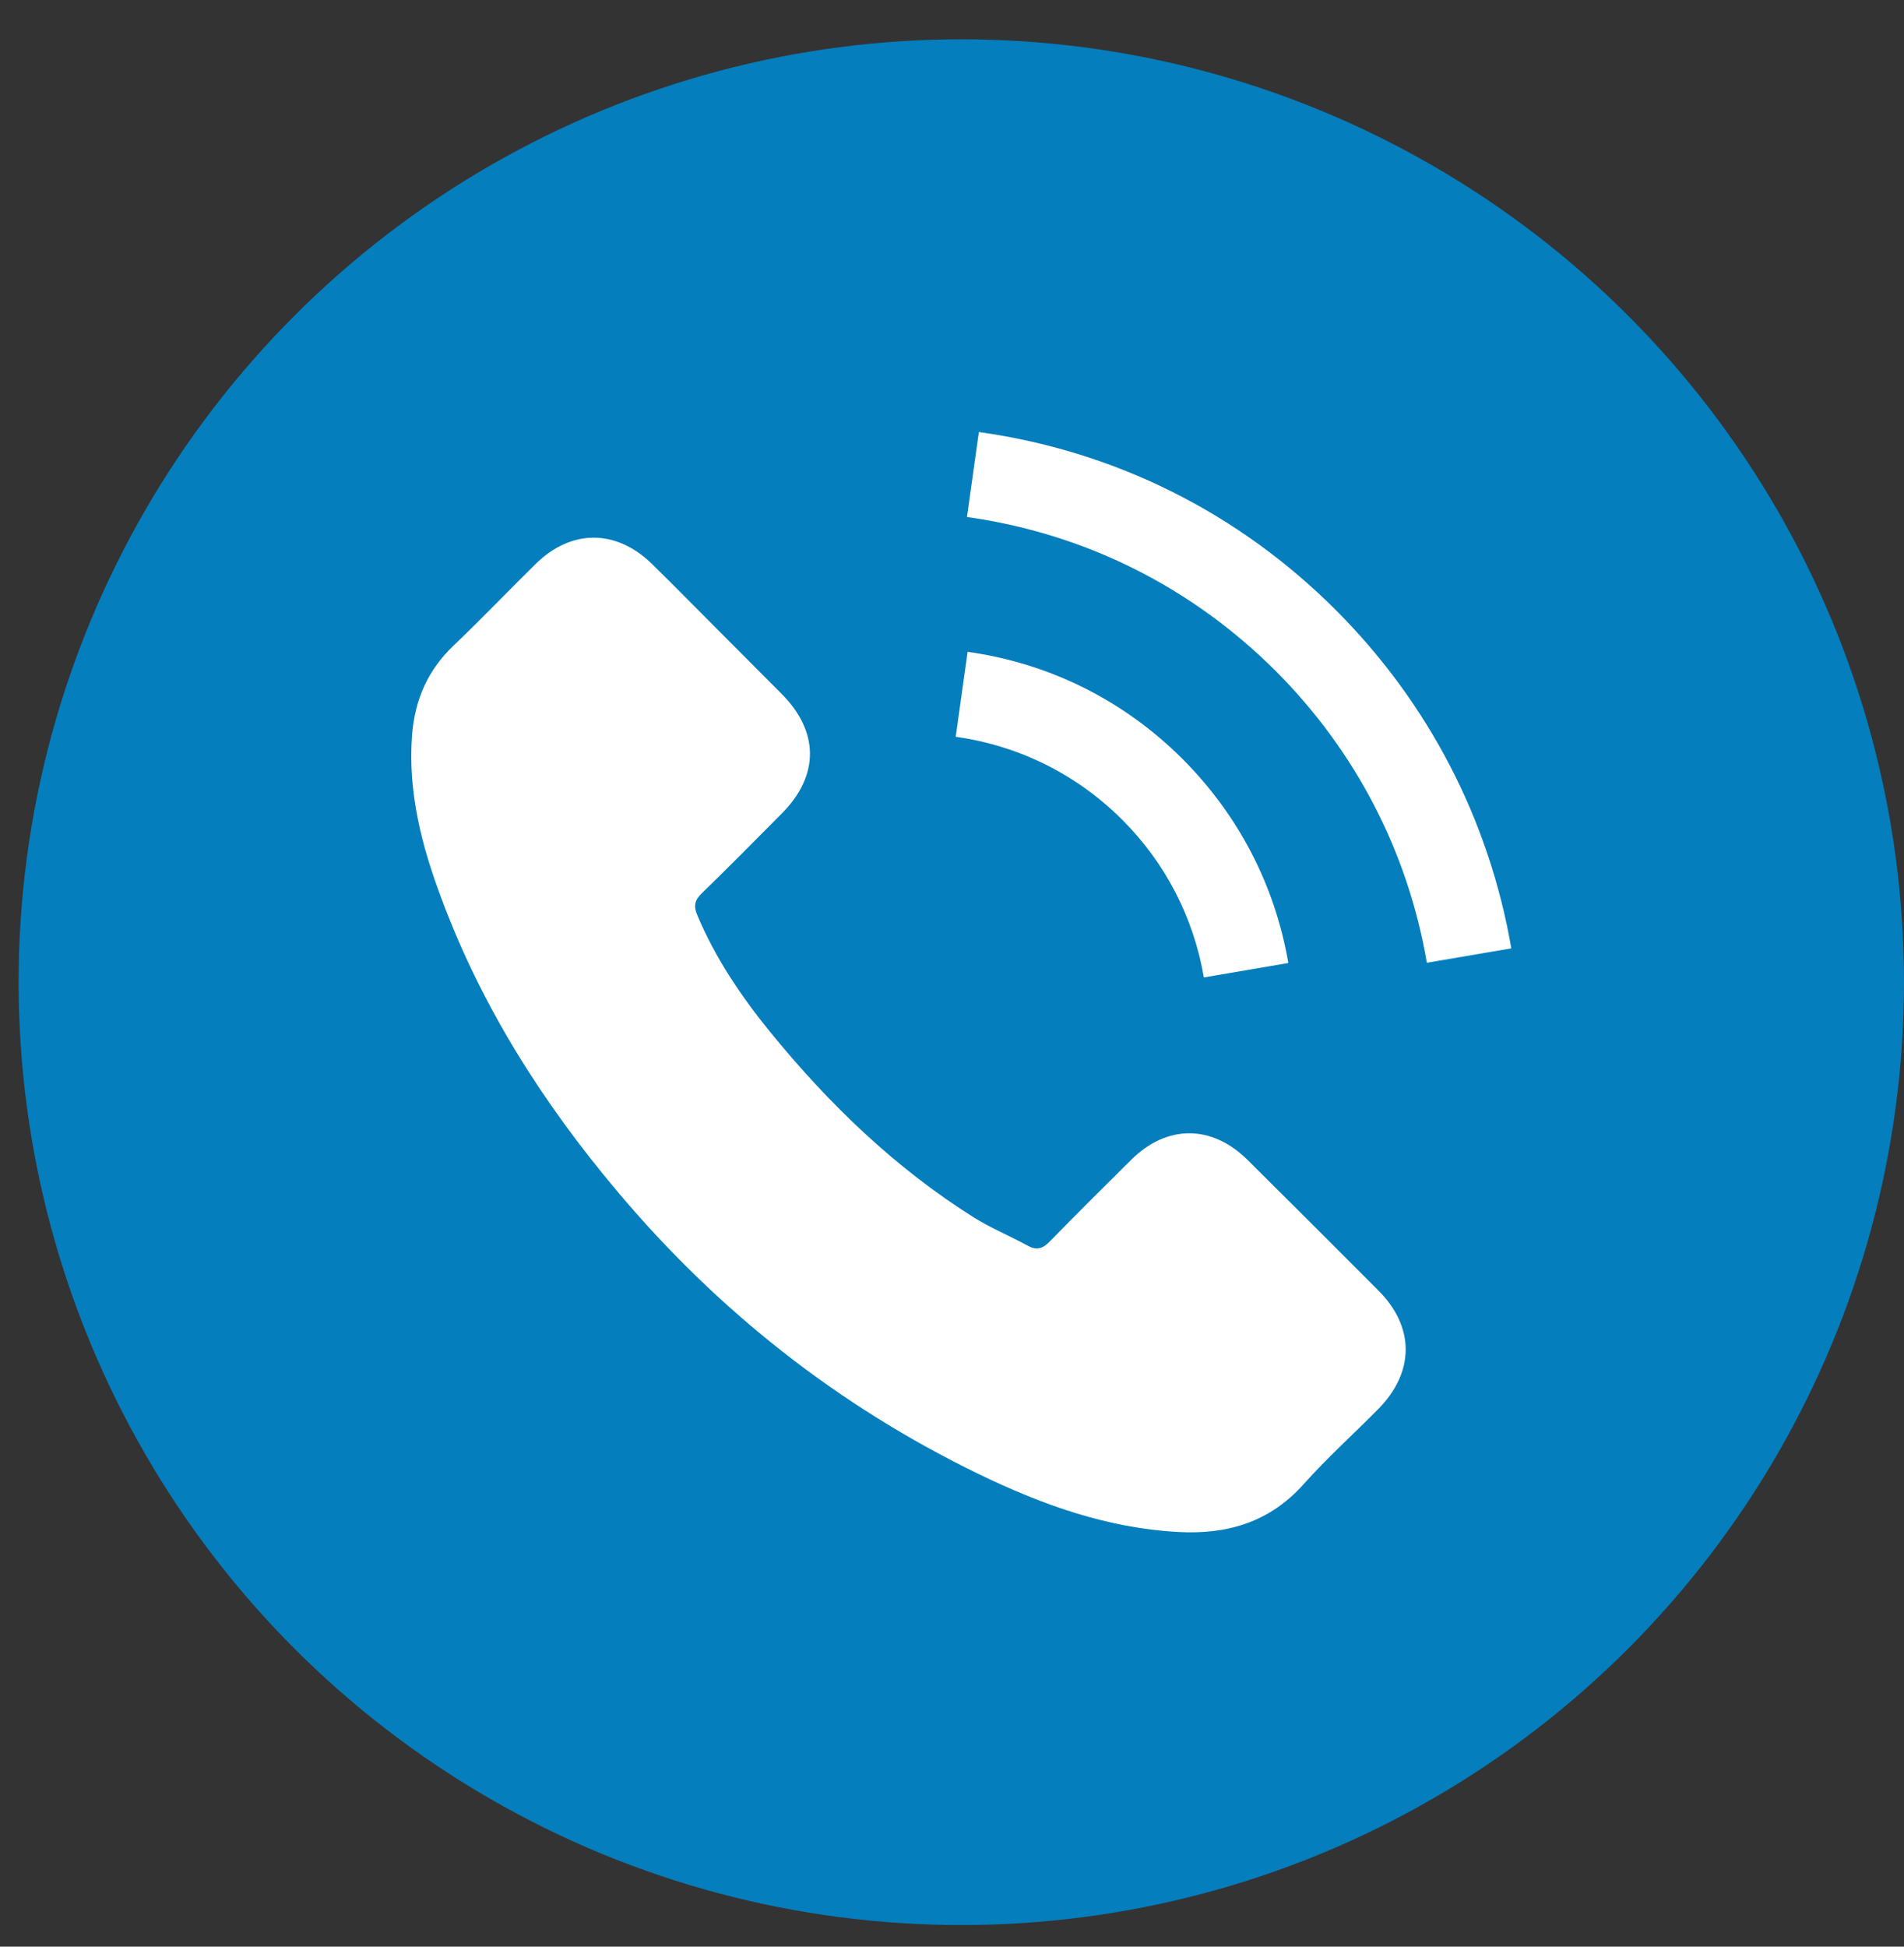
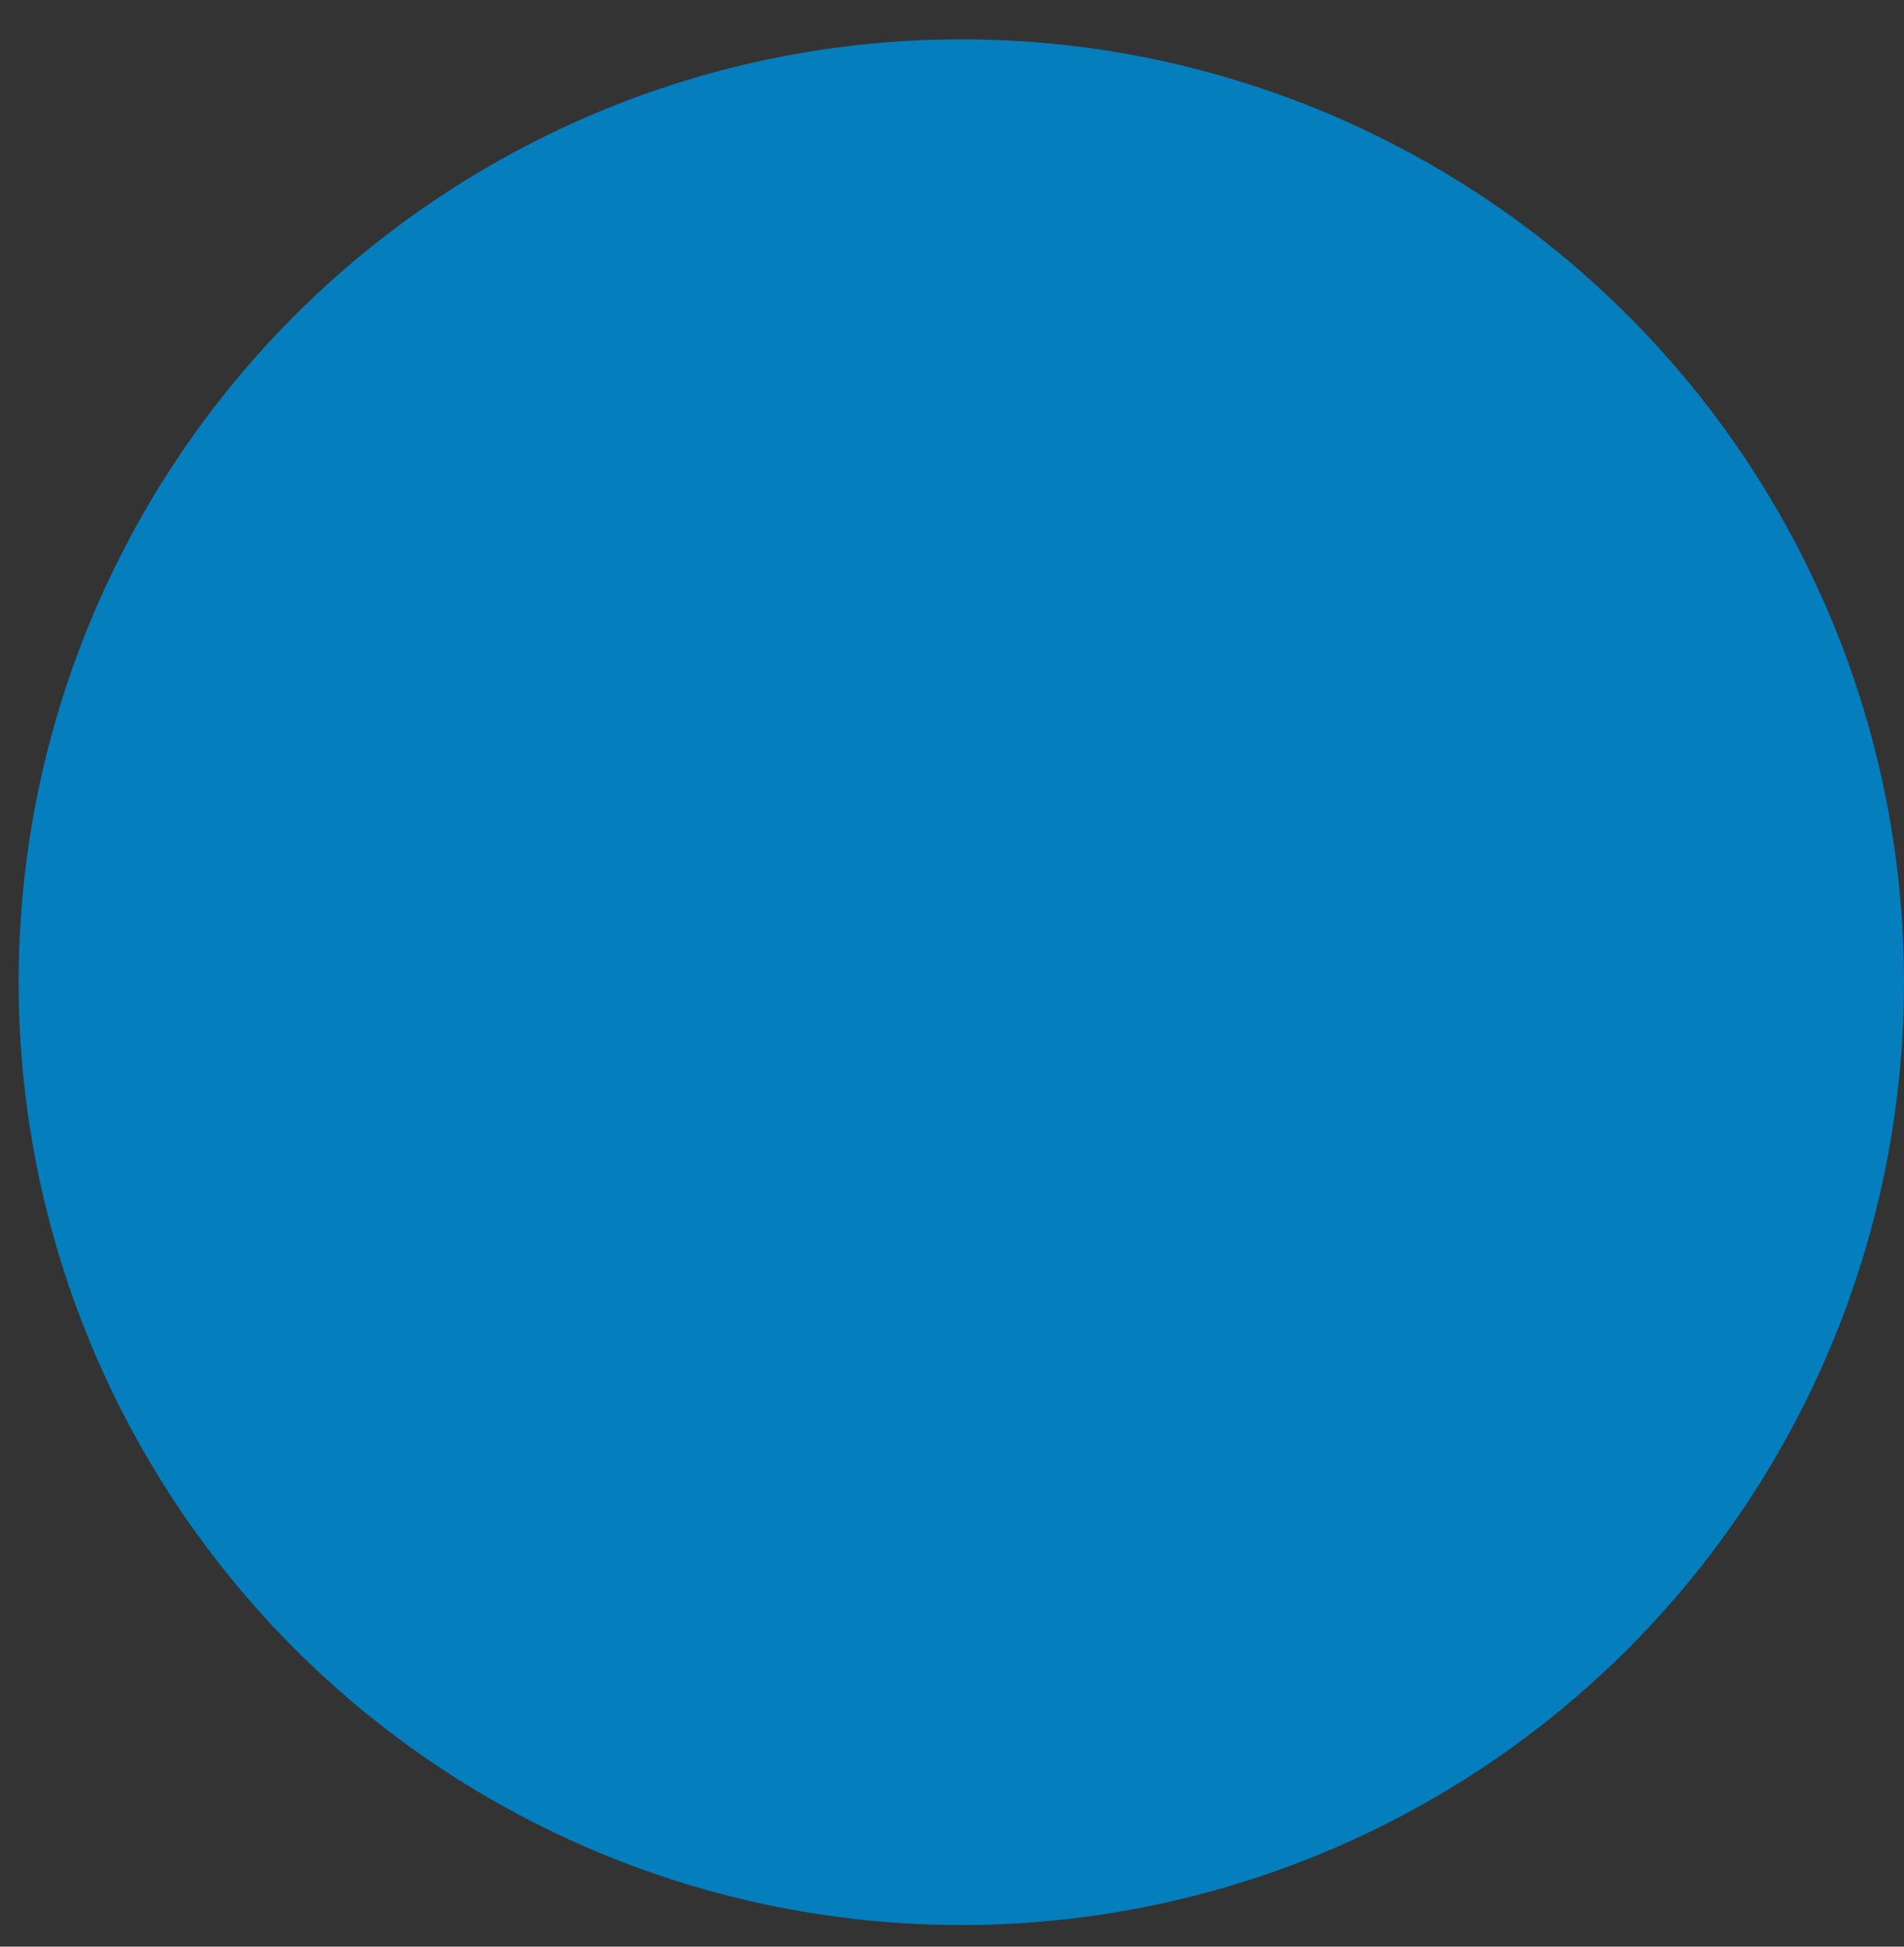
<svg xmlns="http://www.w3.org/2000/svg" width="45" height="46" viewBox="0 0 45 46" fill="none">
  <rect x="0" y="0" width="45" height="46" fill="#333333" stroke="none" />
  <circle cx="22.72" cy="23.209" r="22.28" fill="#047EBD" />
  <g clip-path="url(#clip0_47_653)">
-     <path d="M29.486 27.409C28.637 26.57 27.576 26.57 26.733 27.409C26.089 28.047 25.445 28.686 24.812 29.335C24.639 29.514 24.493 29.551 24.282 29.432C23.865 29.205 23.421 29.021 23.021 28.772C21.154 27.598 19.591 26.089 18.206 24.39C17.519 23.546 16.907 22.642 16.48 21.625C16.393 21.42 16.41 21.284 16.577 21.117C17.221 20.494 17.849 19.856 18.482 19.218C19.364 18.33 19.364 17.291 18.476 16.399C17.973 15.89 17.47 15.393 16.967 14.884C16.447 14.364 15.933 13.84 15.409 13.326C14.559 12.498 13.499 12.498 12.655 13.331C12.005 13.97 11.383 14.624 10.723 15.252C10.112 15.831 9.803 16.539 9.739 17.367C9.636 18.714 9.966 19.986 10.431 21.225C11.383 23.789 12.833 26.067 14.592 28.155C16.967 30.98 19.802 33.214 23.118 34.826C24.612 35.551 26.159 36.109 27.842 36.201C28.999 36.266 30.006 35.973 30.812 35.07C31.364 34.453 31.986 33.891 32.57 33.301C33.436 32.424 33.441 31.364 32.581 30.498C31.553 29.465 30.52 28.437 29.486 27.409Z" fill="white" />
    <path d="M28.453 23.097L30.449 22.756C30.135 20.922 29.27 19.261 27.955 17.941C26.564 16.55 24.806 15.674 22.869 15.403L22.588 17.41C24.087 17.622 25.45 18.298 26.527 19.375C27.544 20.392 28.209 21.679 28.453 23.097Z" fill="white" />
    <path d="M31.575 14.419C29.27 12.114 26.354 10.658 23.135 10.209L22.854 12.217C25.634 12.606 28.156 13.867 30.147 15.852C32.035 17.741 33.274 20.127 33.723 22.75L35.719 22.41C35.194 19.369 33.761 16.61 31.575 14.419Z" fill="white" />
  </g>
  <defs>
    <clipPath id="clip0_47_653">
-       <rect width="26" height="26" fill="white" transform="translate(9.72 10.209)" />
-     </clipPath>
+       </clipPath>
  </defs>
</svg>